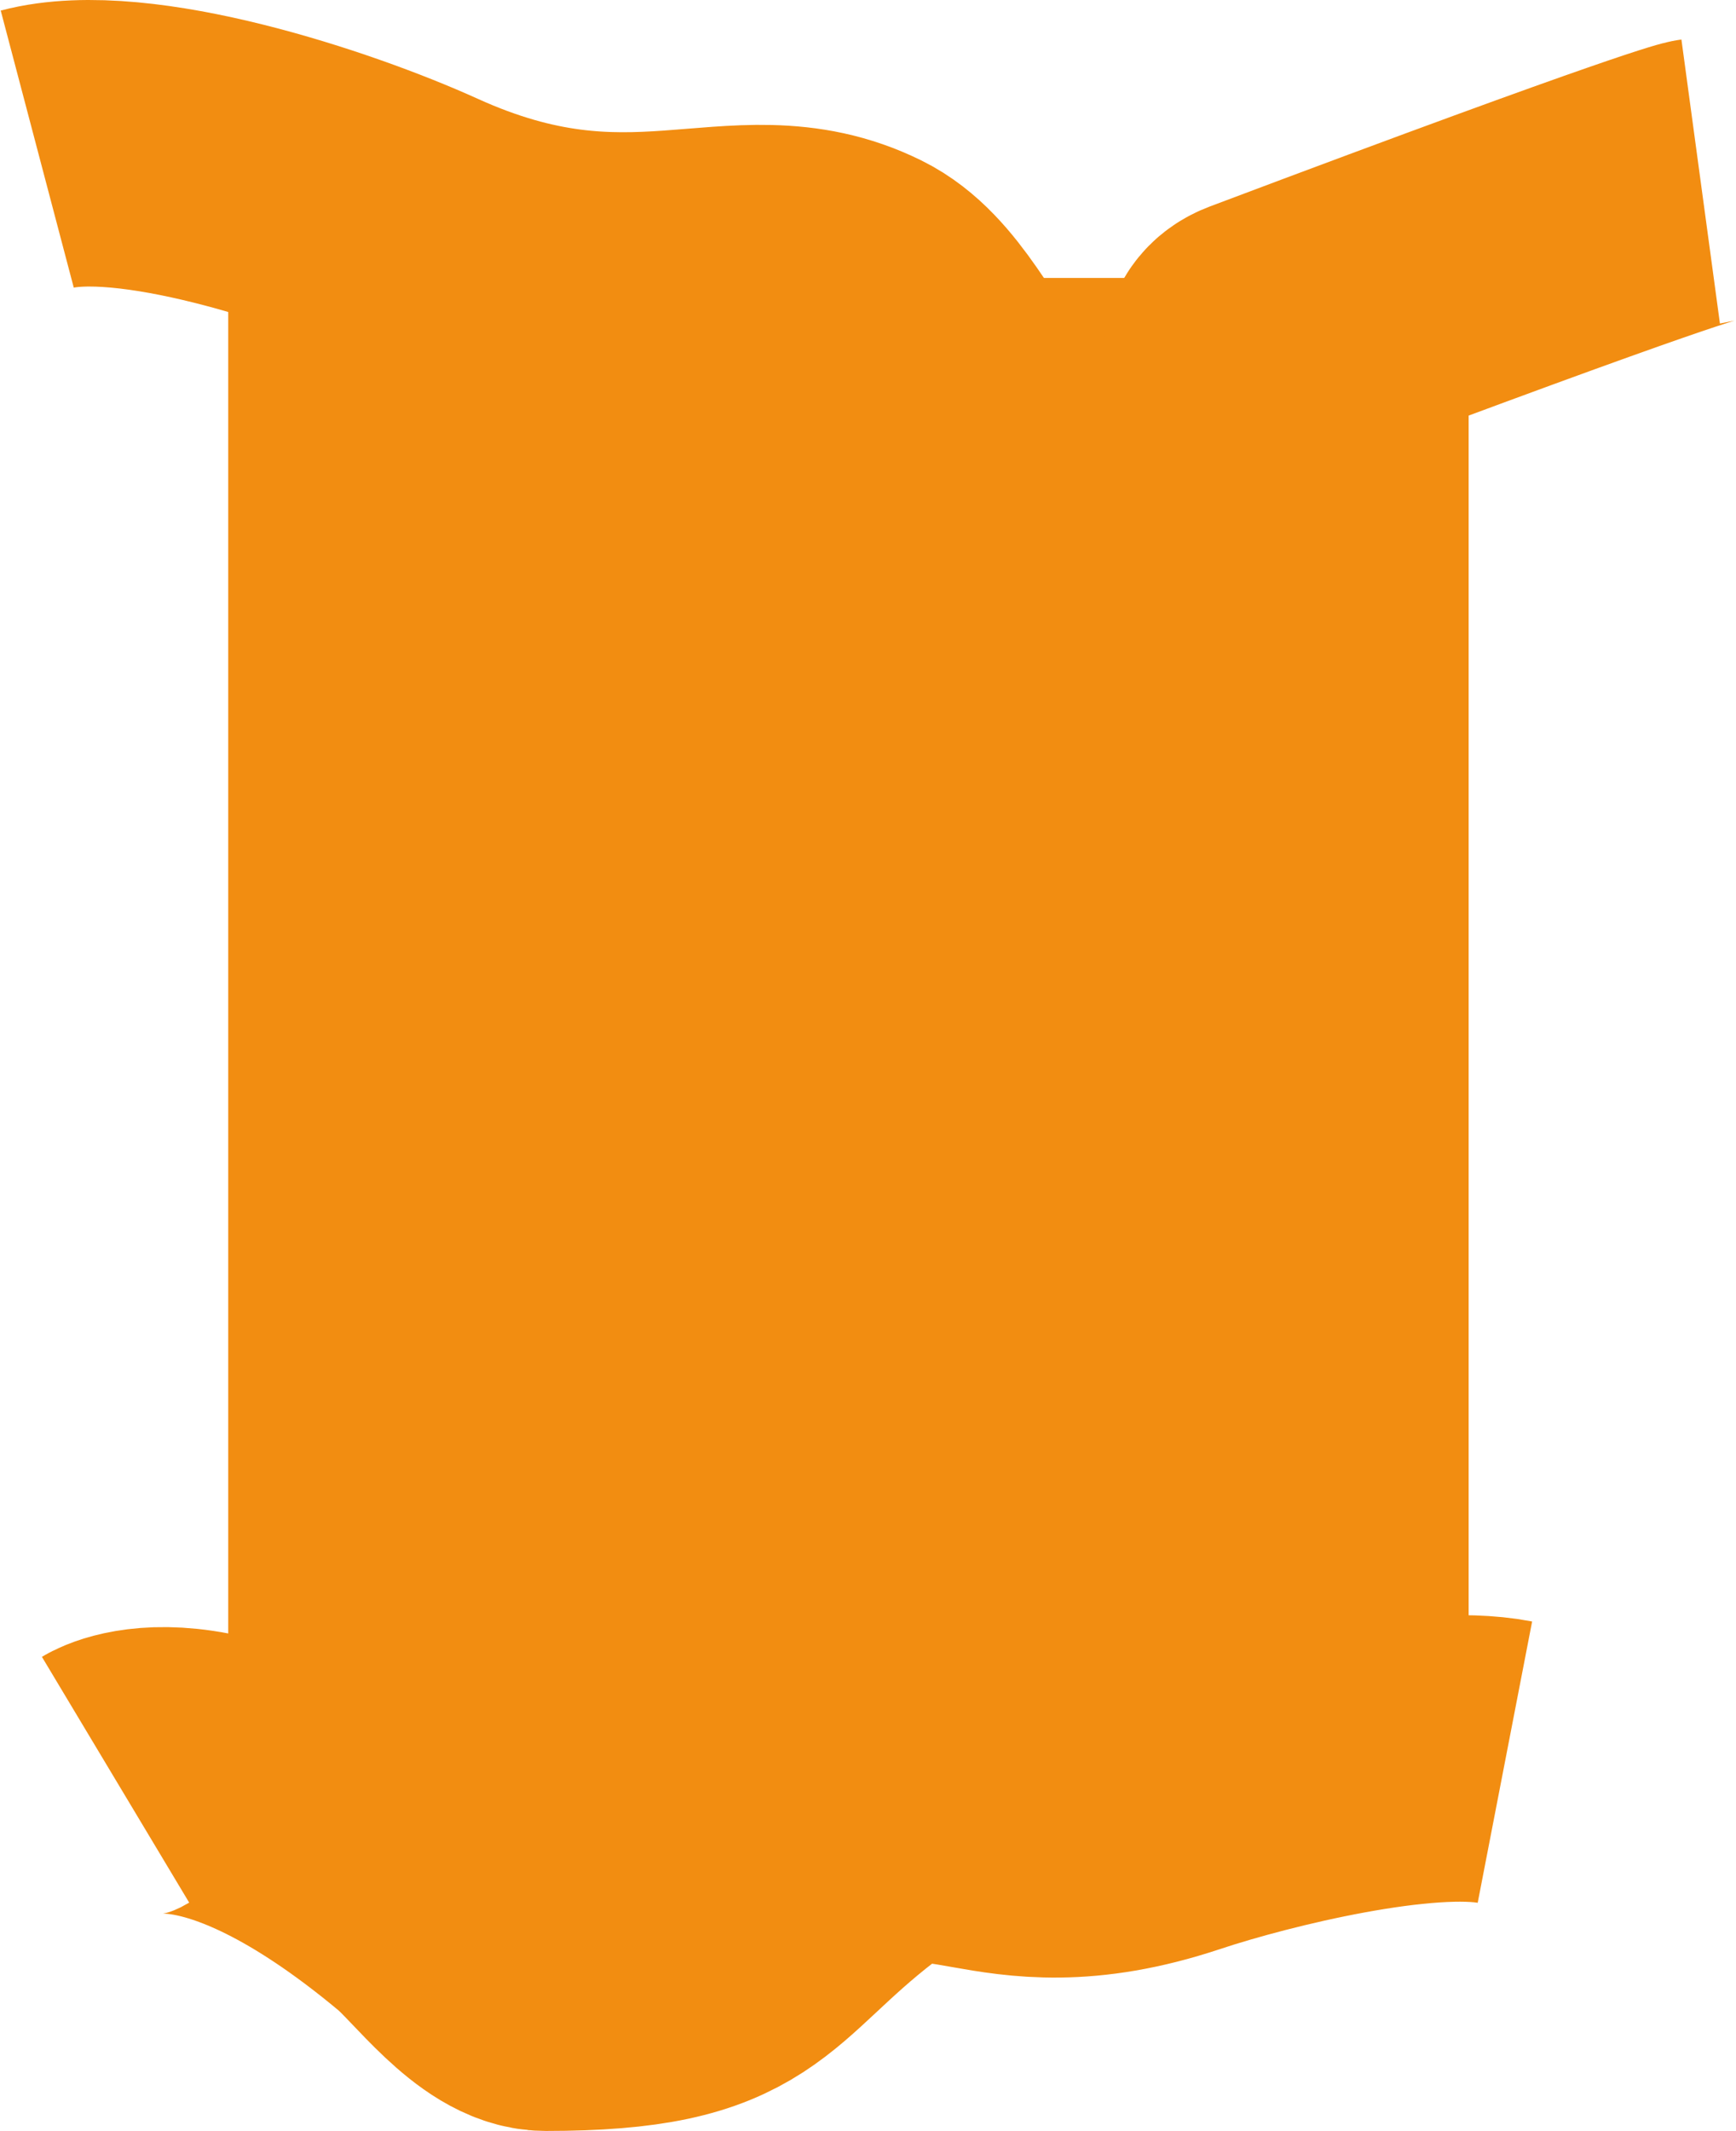
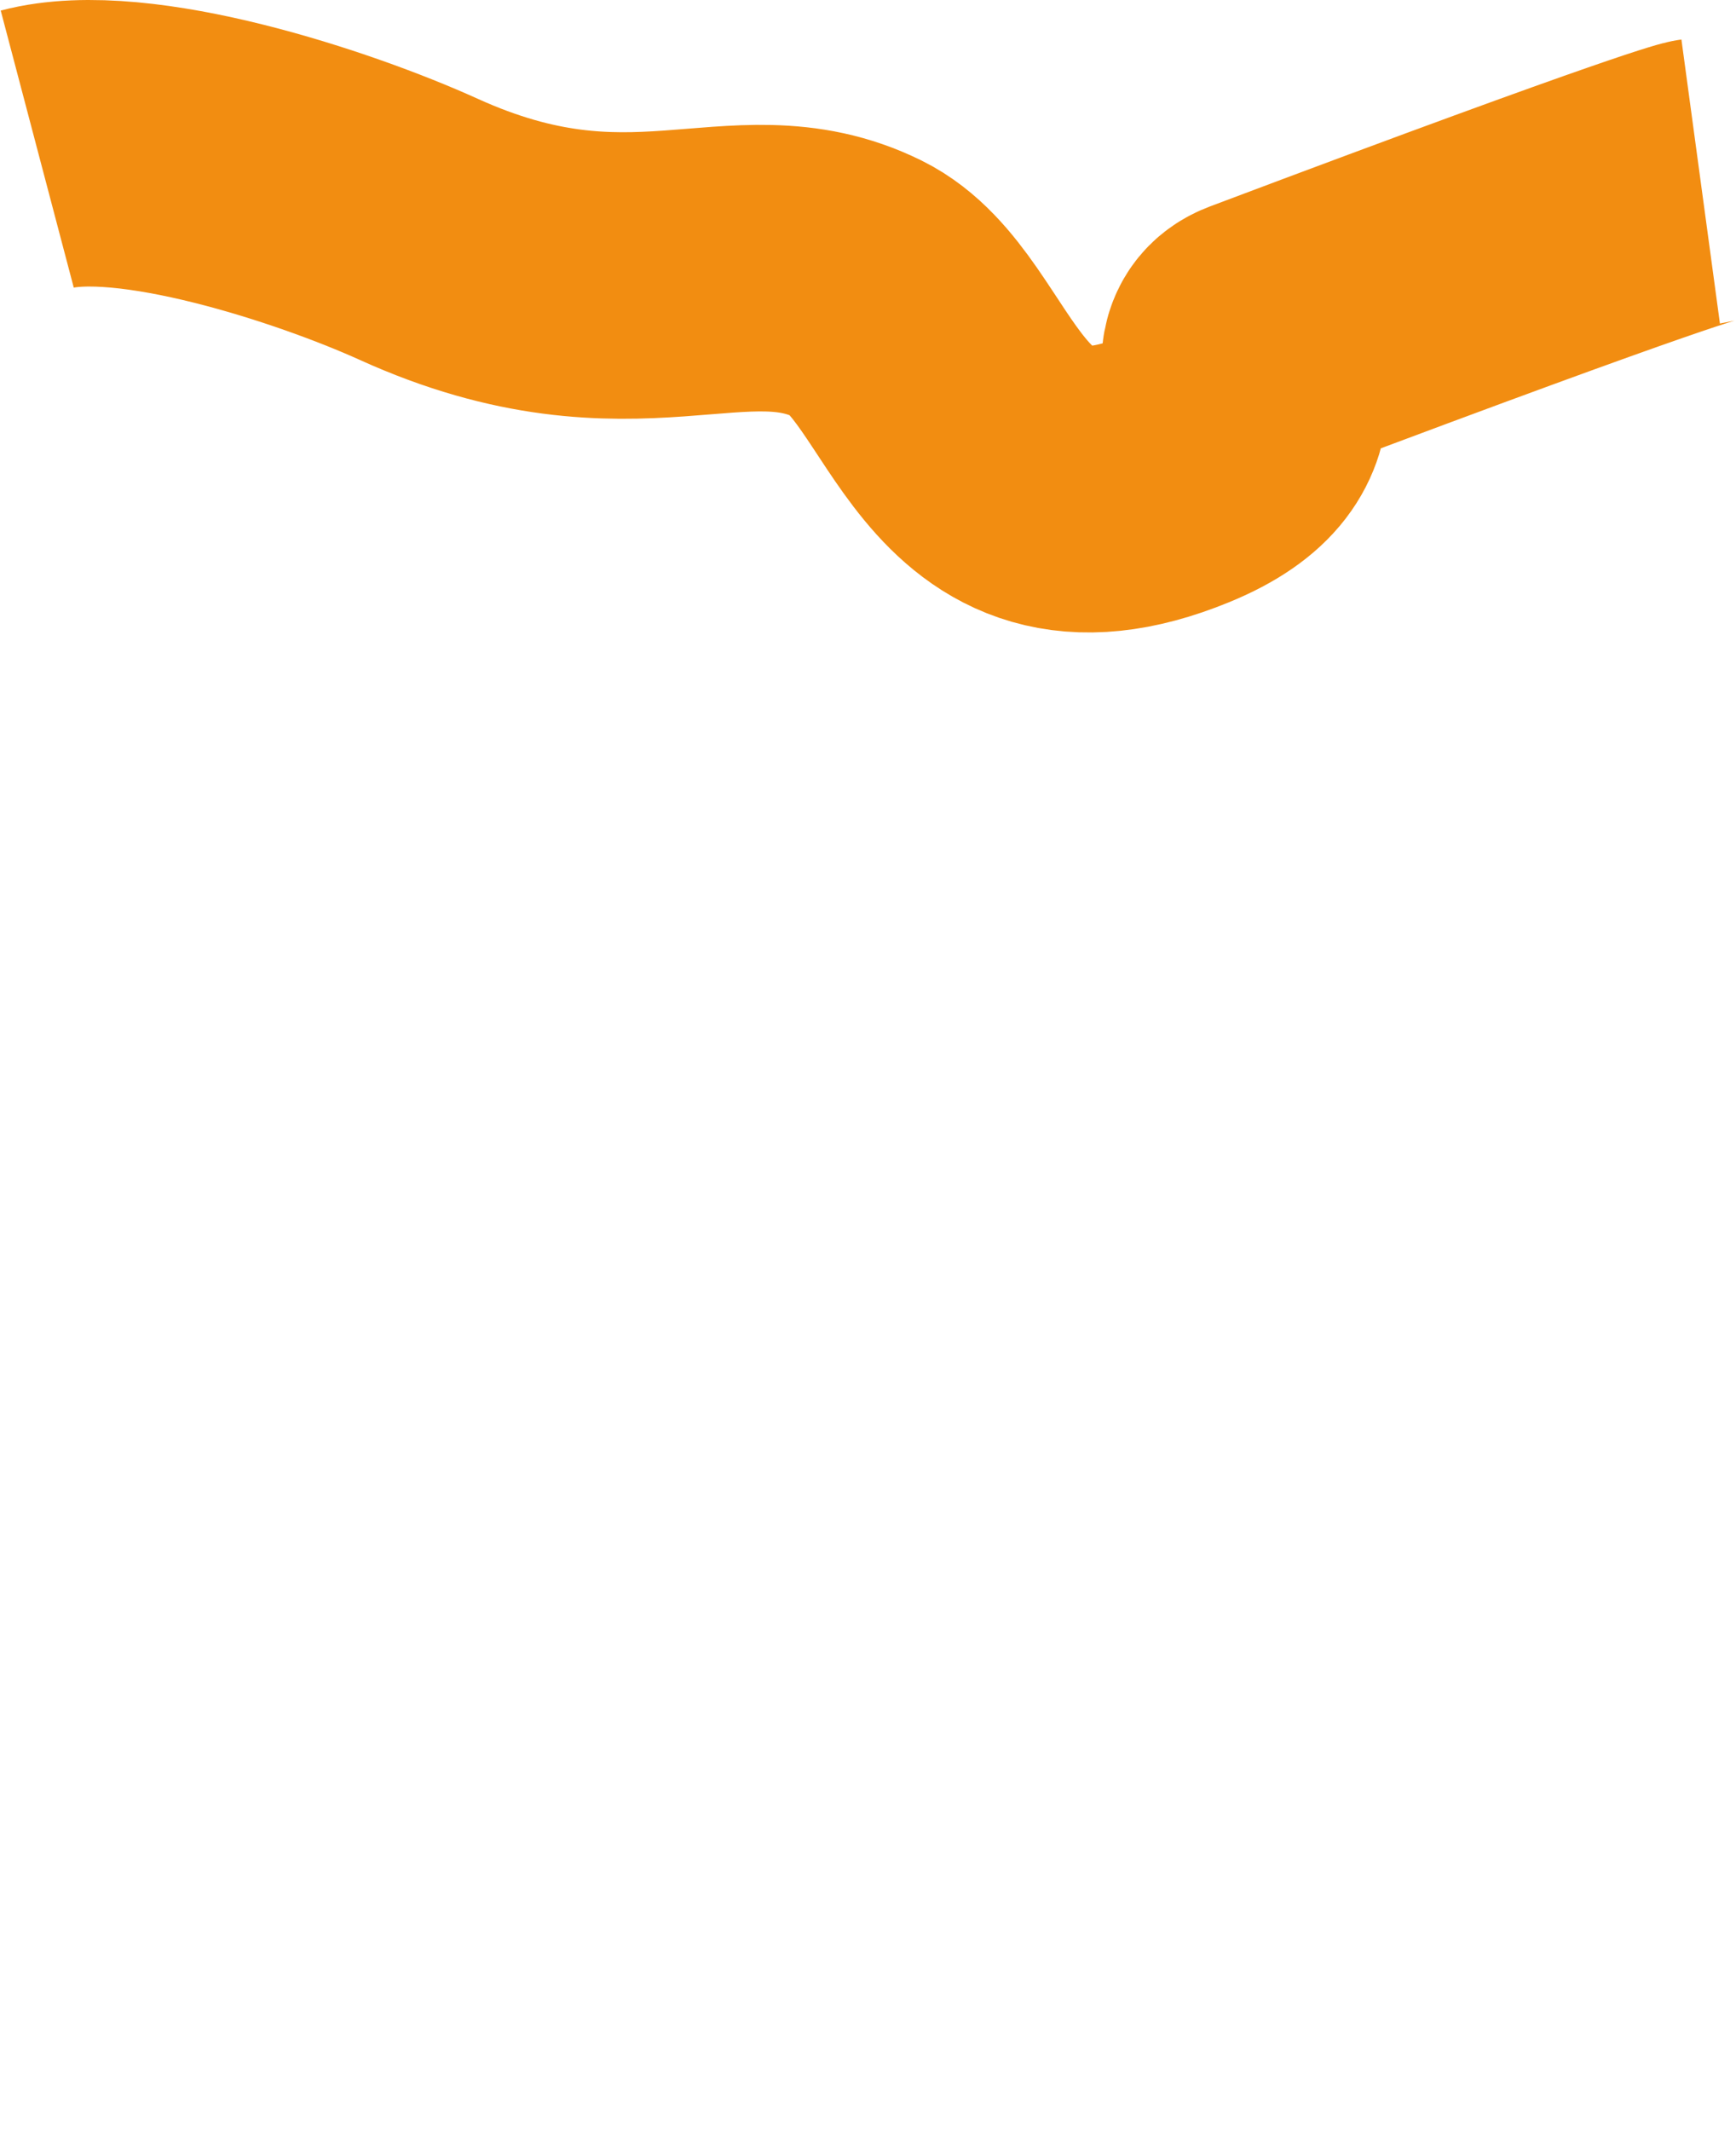
<svg xmlns="http://www.w3.org/2000/svg" width="1818" height="2231" viewBox="0 0 1818 2231" fill="none">
-   <rect x="239" y="291" width="1299" height="1697" fill="#F28D11" />
  <path d="M1781 190C1781 190 1751.51 194 1320 356.5C1272.61 374.348 1355 440.5 1230.5 491.604C1012.64 581.029 1000.26 352.693 898.504 302.5C772.005 240.102 664.504 342.599 438.504 240.102C339.754 195.316 139.504 129.602 39.004 156.102" stroke="#F28D11" stroke-width="300" />
-   <path d="M121 1863.28C121 1863.28 224.774 1801.08 451.348 1990.23C480.265 2014.37 527.758 2081 571.553 2081C775.21 2081 764.202 2029.88 886.767 1935.32C988.379 1856.93 1035.08 1963.25 1230.52 1898.19C1315.92 1869.76 1489.09 1828.05 1576 1844.87" stroke="#F28D11" stroke-width="300" />
</svg>